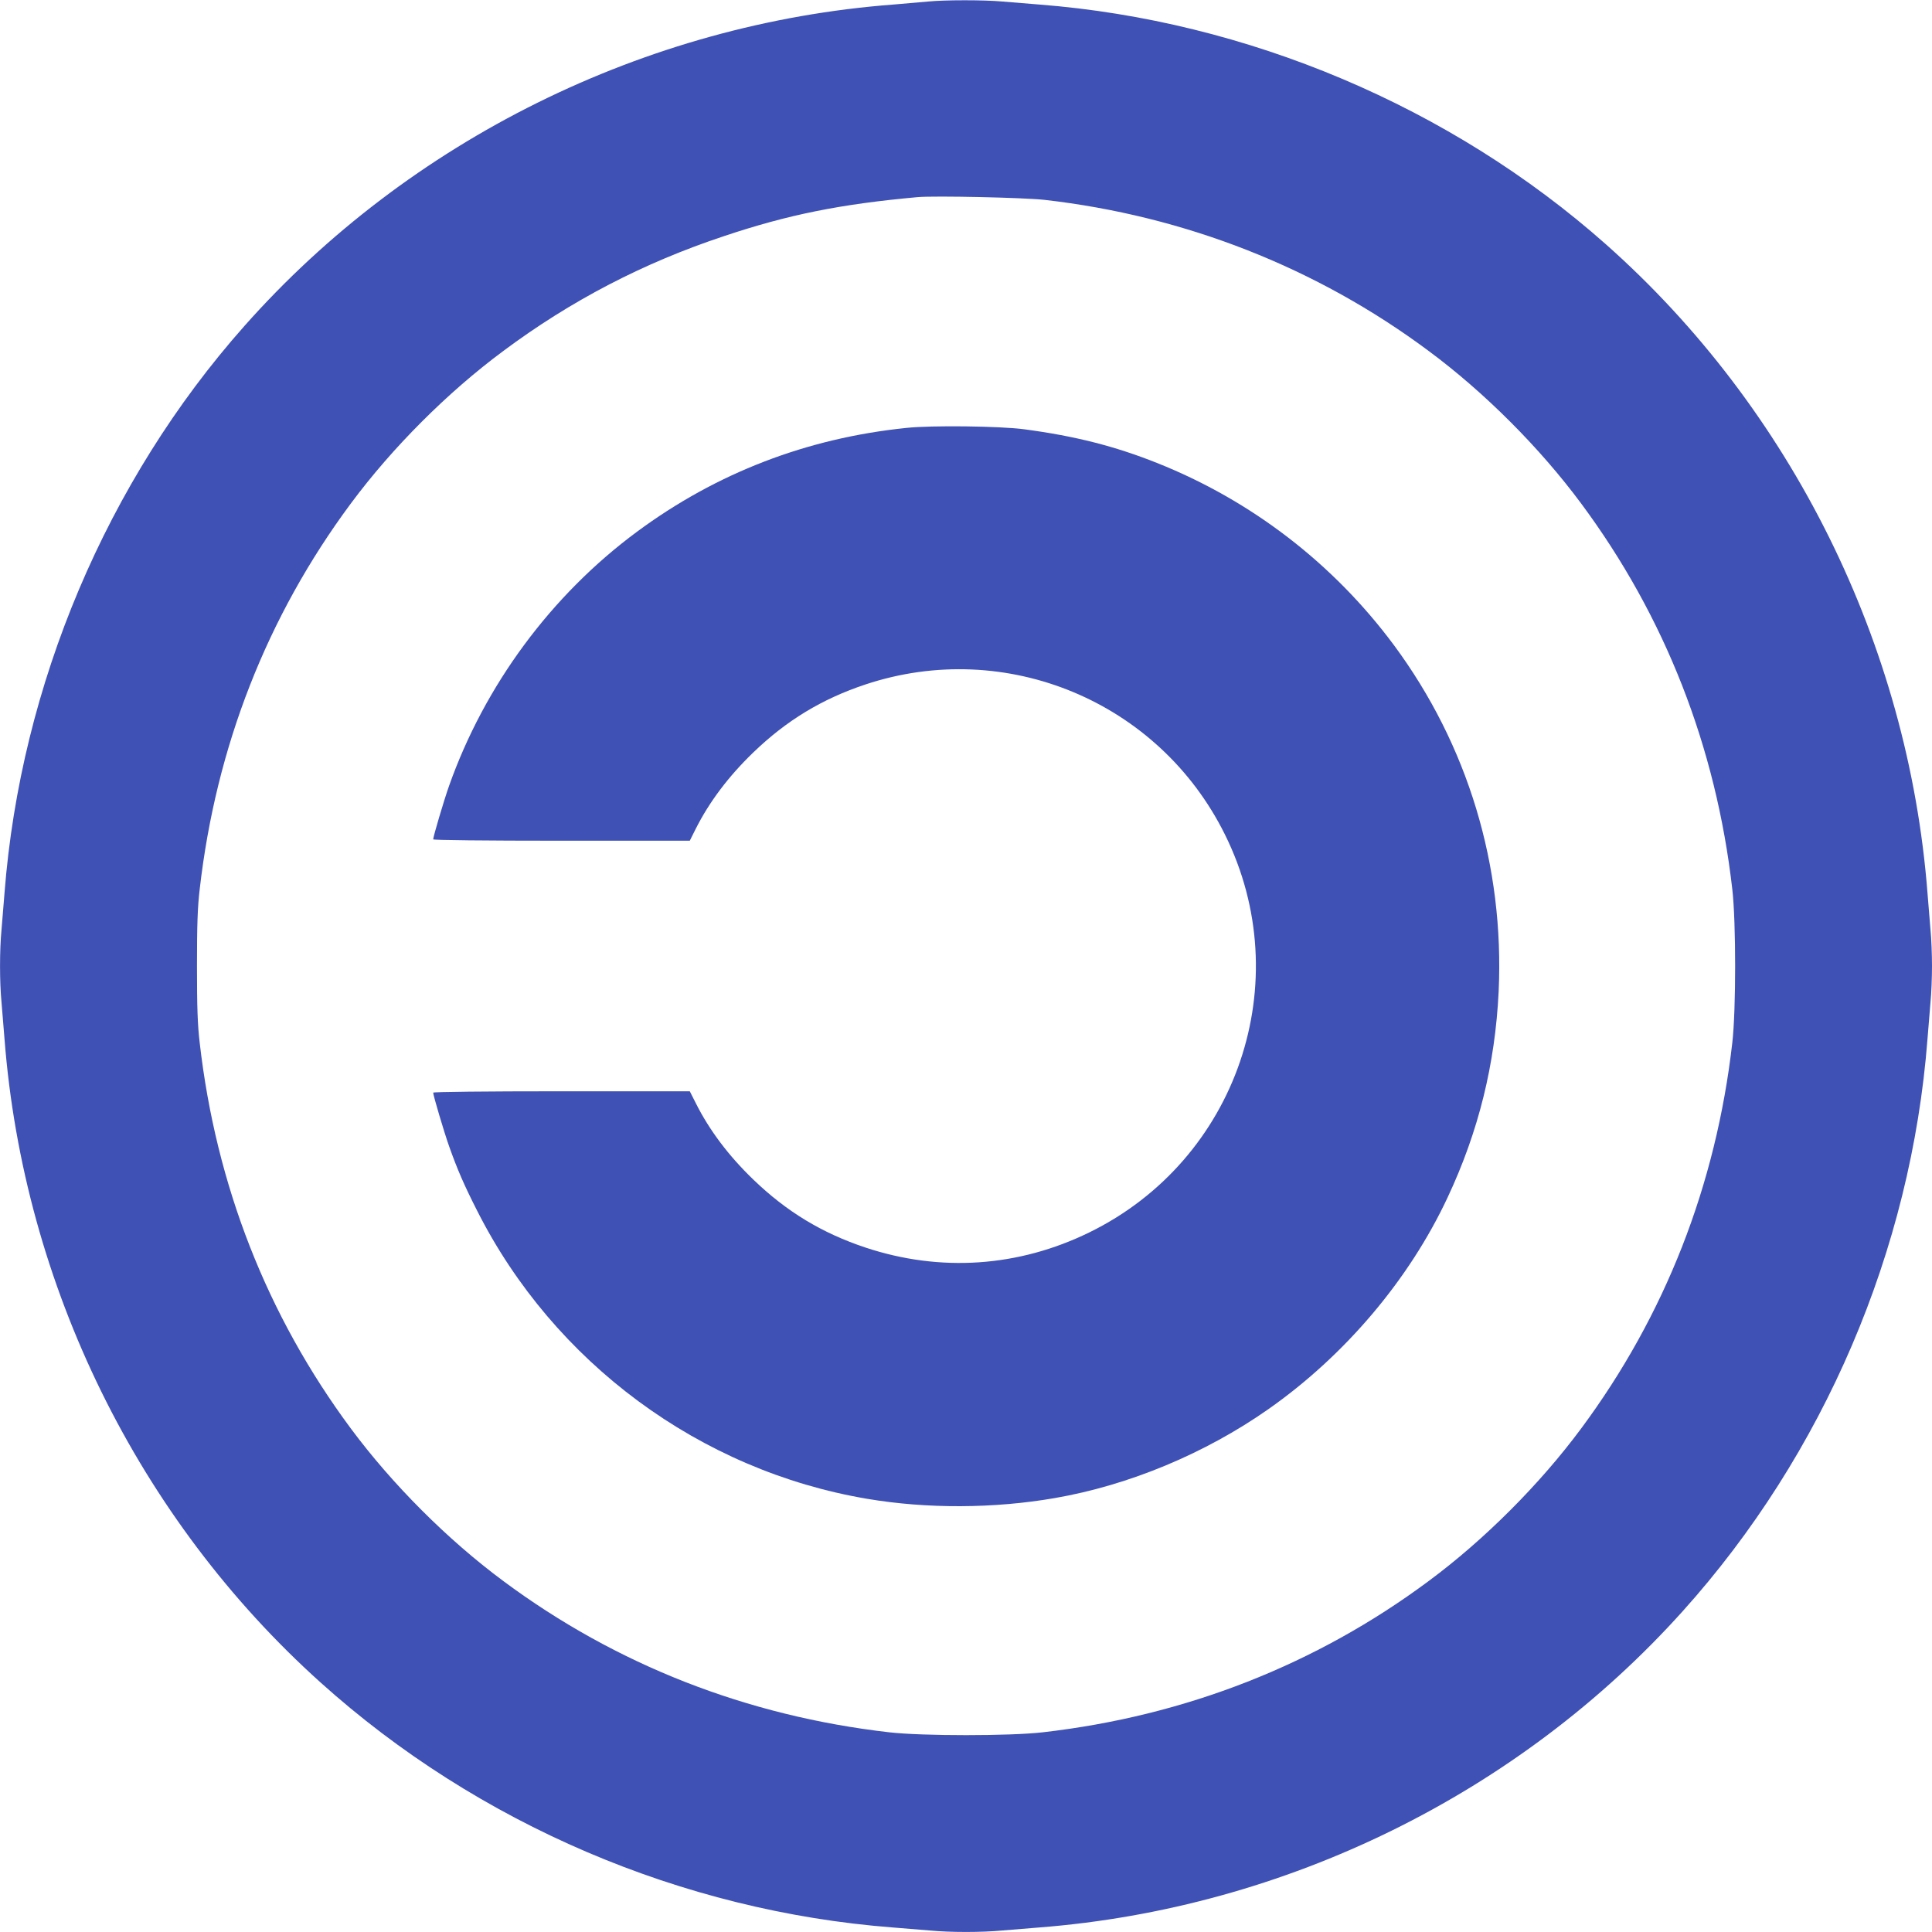
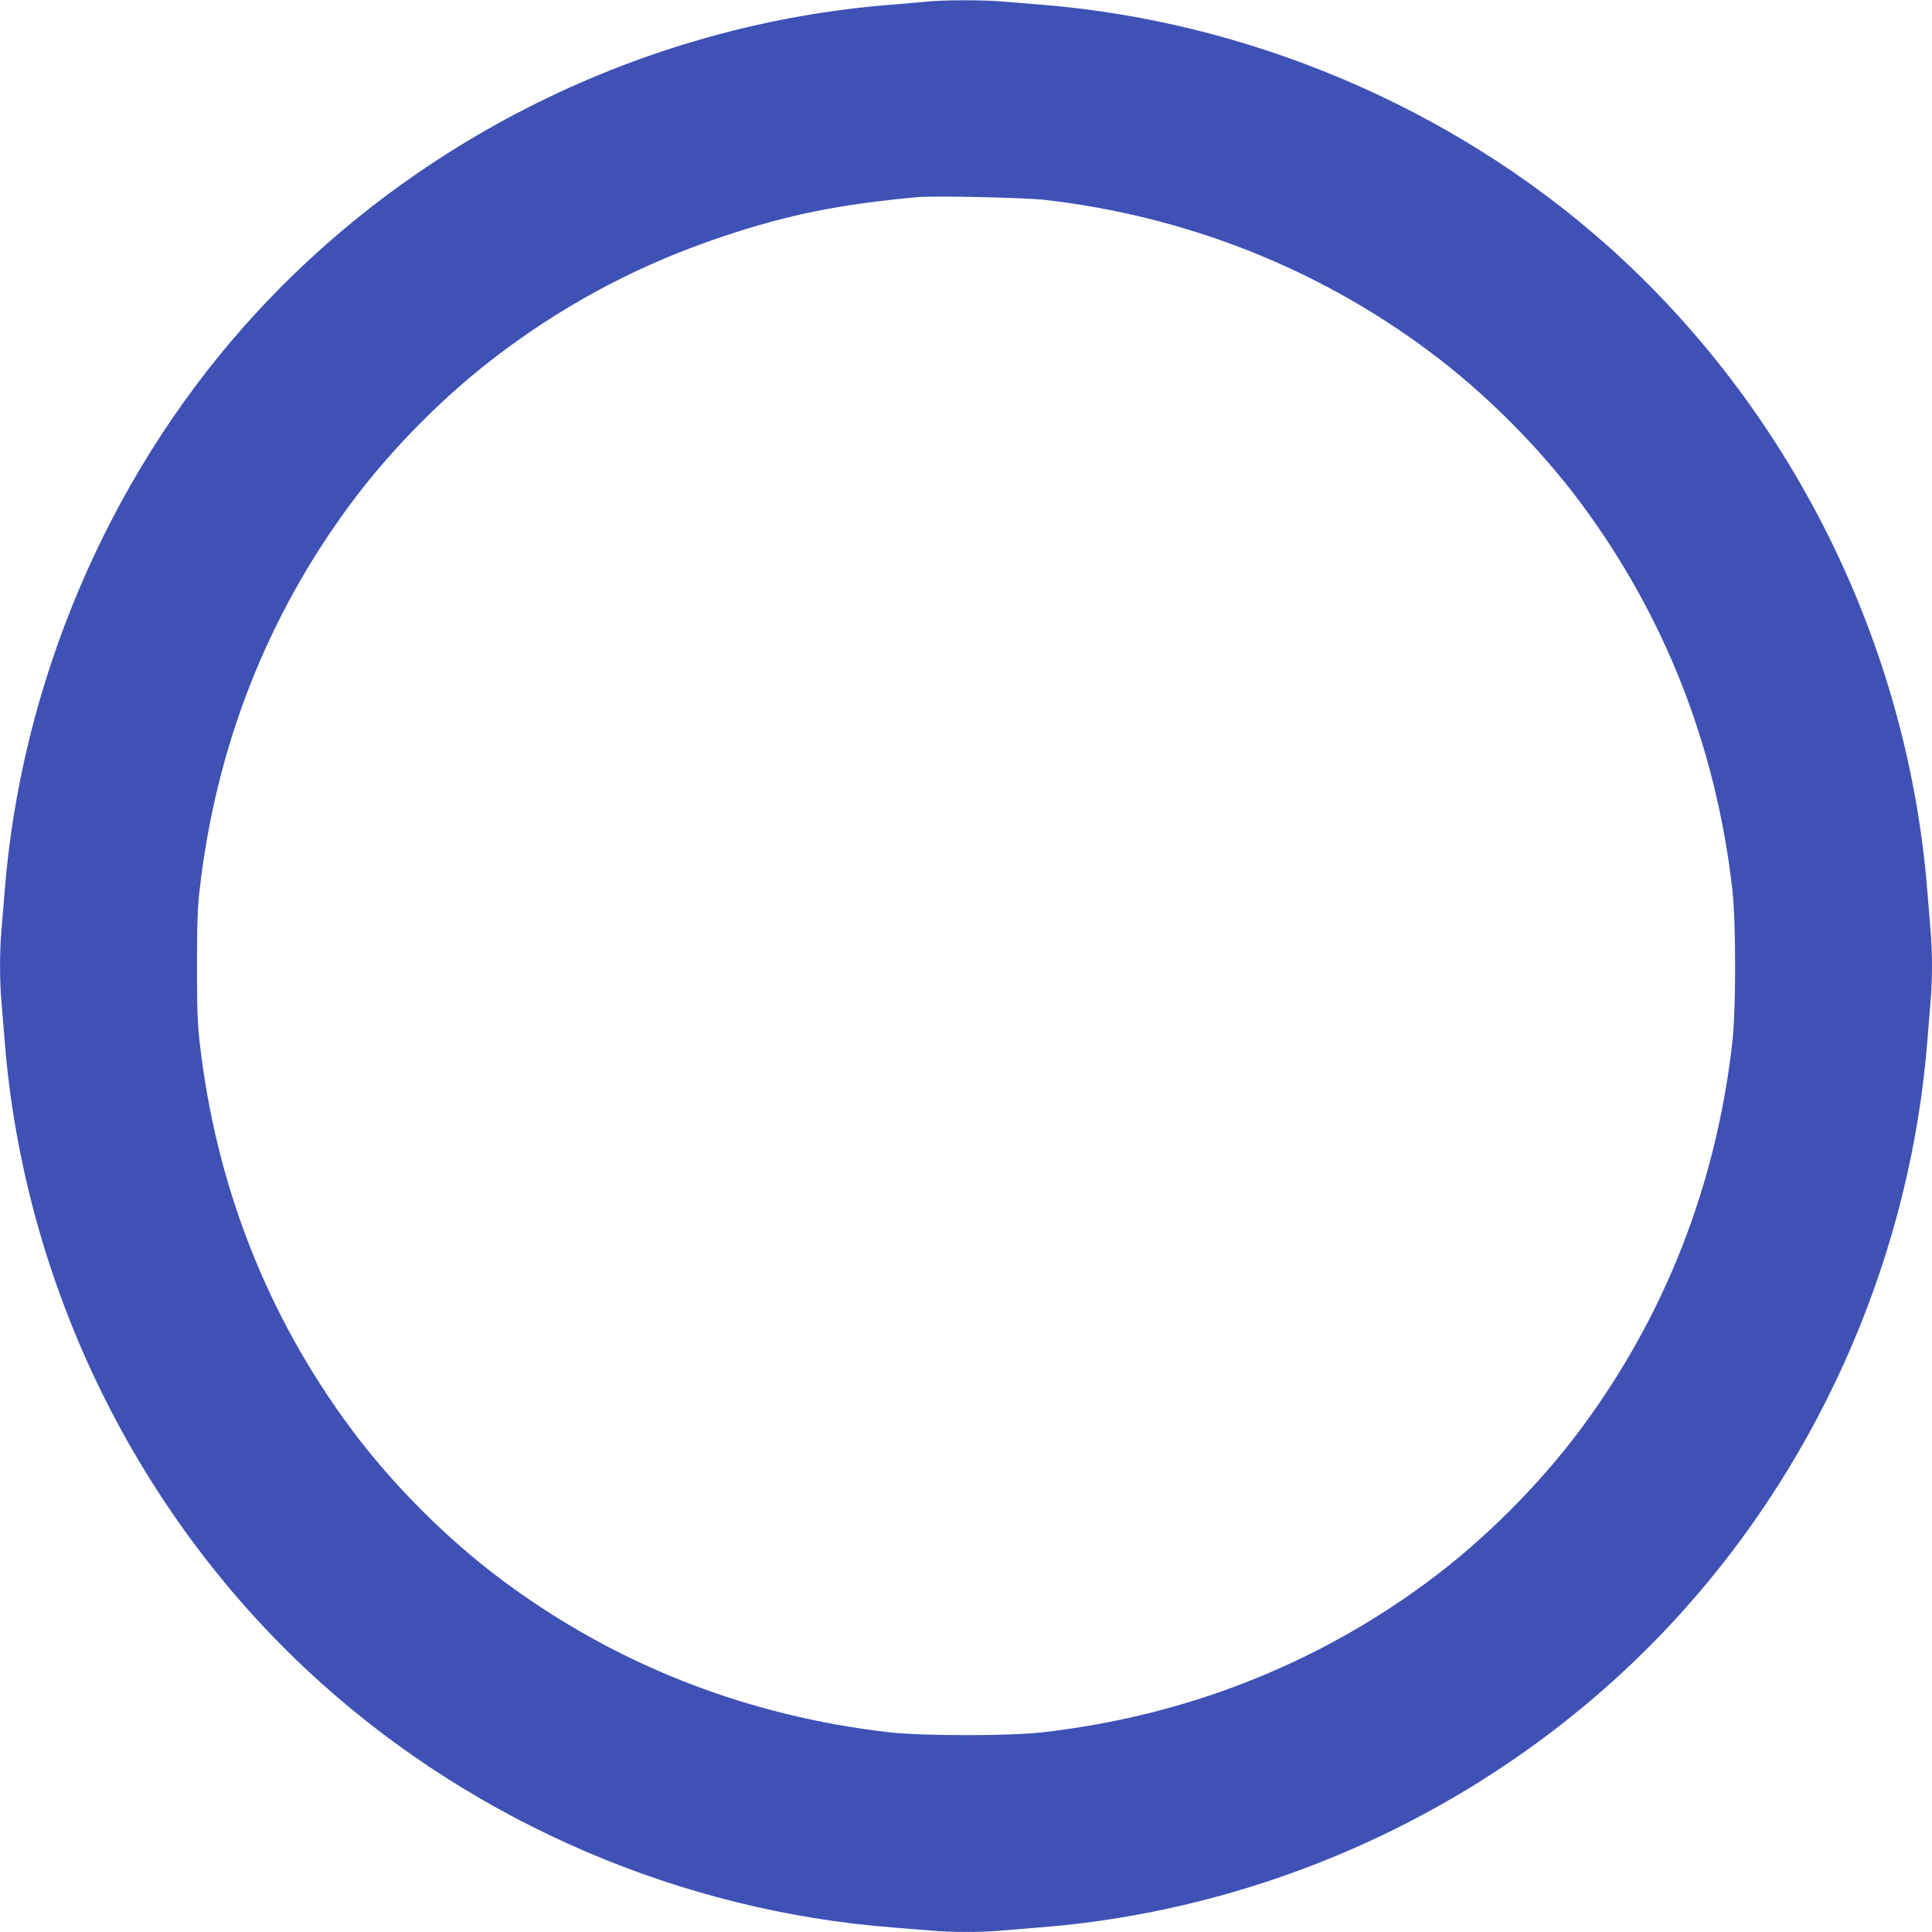
<svg xmlns="http://www.w3.org/2000/svg" version="1.0" width="1280pt" height="1280pt" viewBox="0 0 1280 1280" preserveAspectRatio="xMidYMid meet">
  <g transform="translate(0,1280) scale(0.1,-0.1)" fill="#3f51b5" stroke="none">
    <path d="M6150 12790 c-41 -4 -145 -13 -230 -20 -1646 -125 -3211 -900 -4301 -2130 -911 -1027 -1482 -2377 -1589 -3755 -6 -77 -15 -187 -20 -245 -13 -134 -13 -346 0 -480 5 -58 14 -168 20 -245 127 -1631 886 -3177 2095 -4263 1040 -935 2392 -1514 3790 -1622 77 -6 187 -15 245 -20 134 -13 346 -13 480 0 58 5 168 14 245 20 1631 127 3177 886 4263 2095 935 1040 1514 2392 1622 3790 6 77 15 187 20 245 6 58 10 166 10 240 0 74 -4 182 -10 240 -5 58 -14 168 -20 245 -128 1646 -902 3207 -2130 4296 -1027 911 -2377 1482 -3755 1589 -77 6 -187 15 -245 20 -120 11 -379 11 -490 0z m769 -1314 c931 -106 1805 -449 2546 -1001 370 -274 737 -642 1010 -1010 556 -749 894 -1612 1002 -2557 25 -217 25 -799 0 -1016 -108 -945 -446 -1808 -1002 -2557 -273 -368 -640 -736 -1010 -1010 -745 -554 -1613 -894 -2557 -1002 -217 -25 -799 -25 -1016 0 -944 108 -1812 448 -2557 1002 -370 274 -737 642 -1010 1010 -556 749 -894 1612 -1002 2557 -14 118 -18 235 -18 508 0 273 4 390 18 508 108 945 446 1808 1002 2557 273 368 640 736 1010 1010 447 333 927 583 1460 760 426 143 775 213 1285 259 114 10 702 -3 839 -18z" />
-     <path d="M6005 9965 c-661 -68 -1259 -299 -1785 -688 -568 -420 -1009 -1017 -1245 -1684 -34 -96 -105 -336 -105 -354 0 -5 339 -9 850 -9 l850 0 39 78 c90 179 218 349 382 507 220 212 454 354 742 450 932 310 1945 -112 2382 -993 485 -976 83 -2157 -898 -2637 -470 -230 -988 -265 -1484 -100 -288 96 -522 238 -742 450 -164 158 -292 328 -382 508 l-39 77 -850 0 c-511 0 -850 -4 -850 -9 0 -18 71 -258 105 -354 54 -153 100 -259 186 -428 509 -1007 1477 -1722 2584 -1909 396 -67 841 -65 1244 5 491 85 995 295 1413 588 508 356 934 859 1189 1404 205 437 315 883 338 1365 38 832 -204 1632 -694 2294 -401 540 -944 958 -1570 1207 -279 111 -541 178 -880 223 -156 21 -614 27 -780 9z" />
  </g>
</svg>